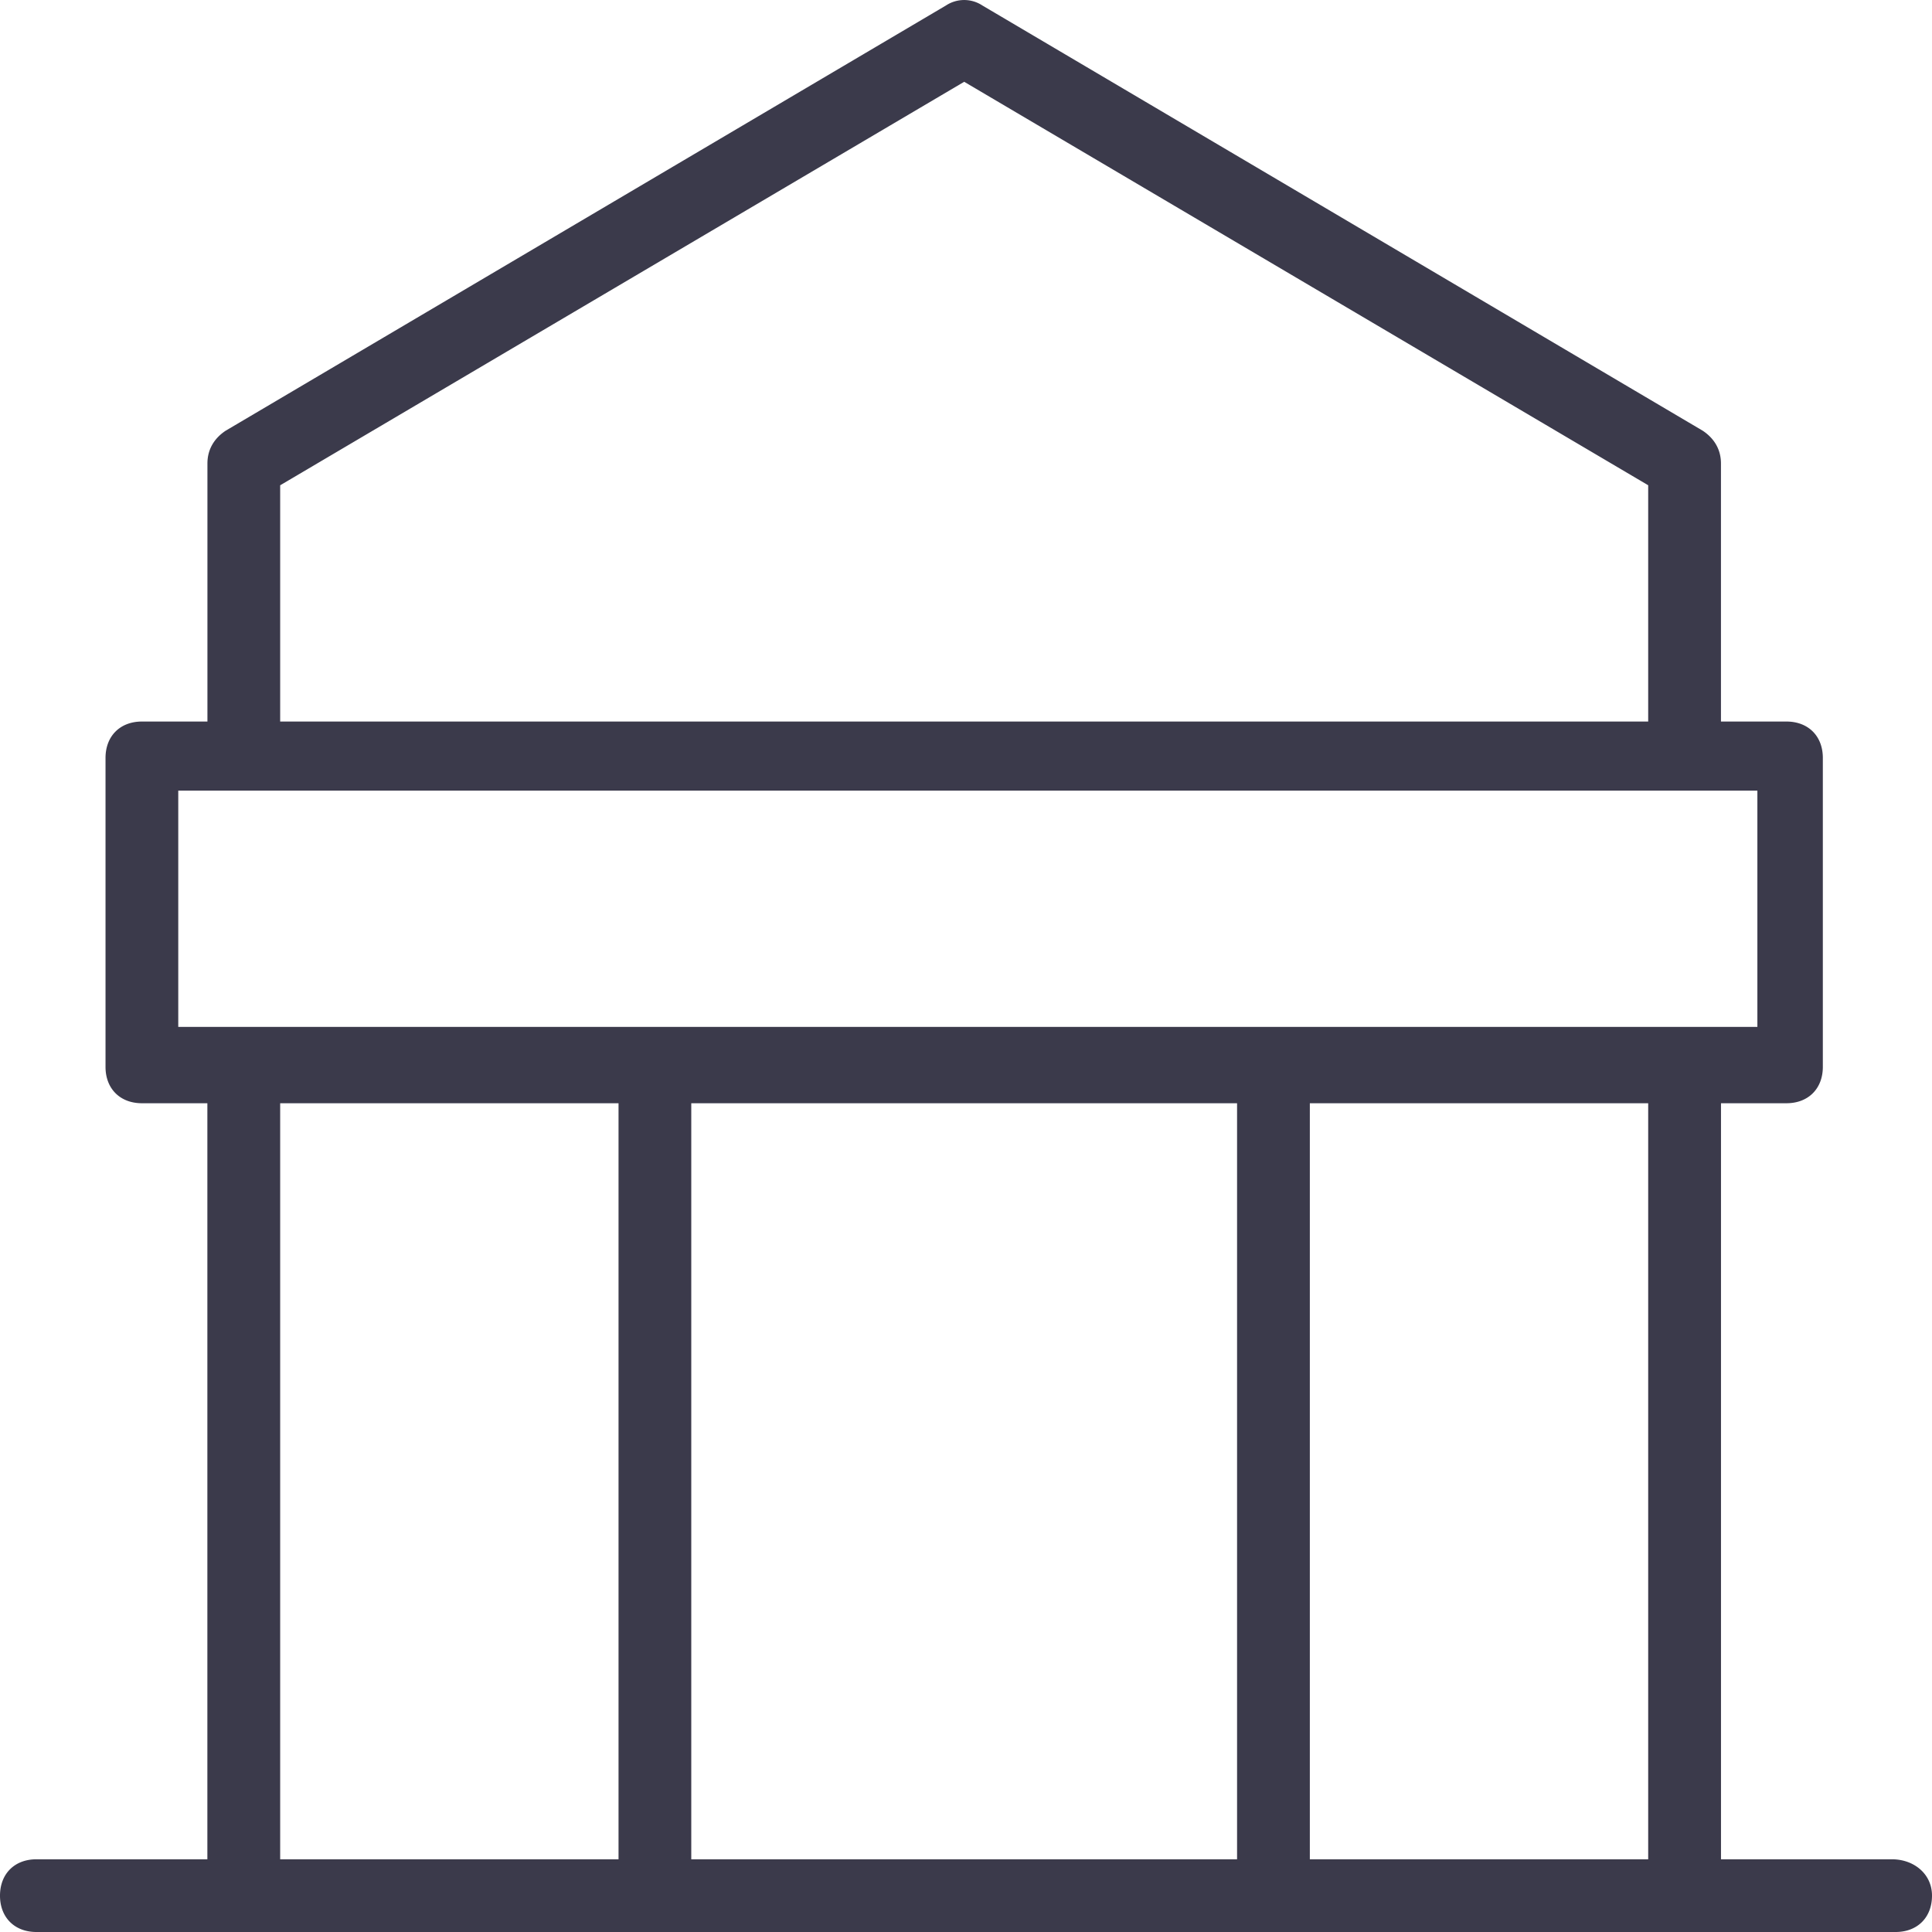
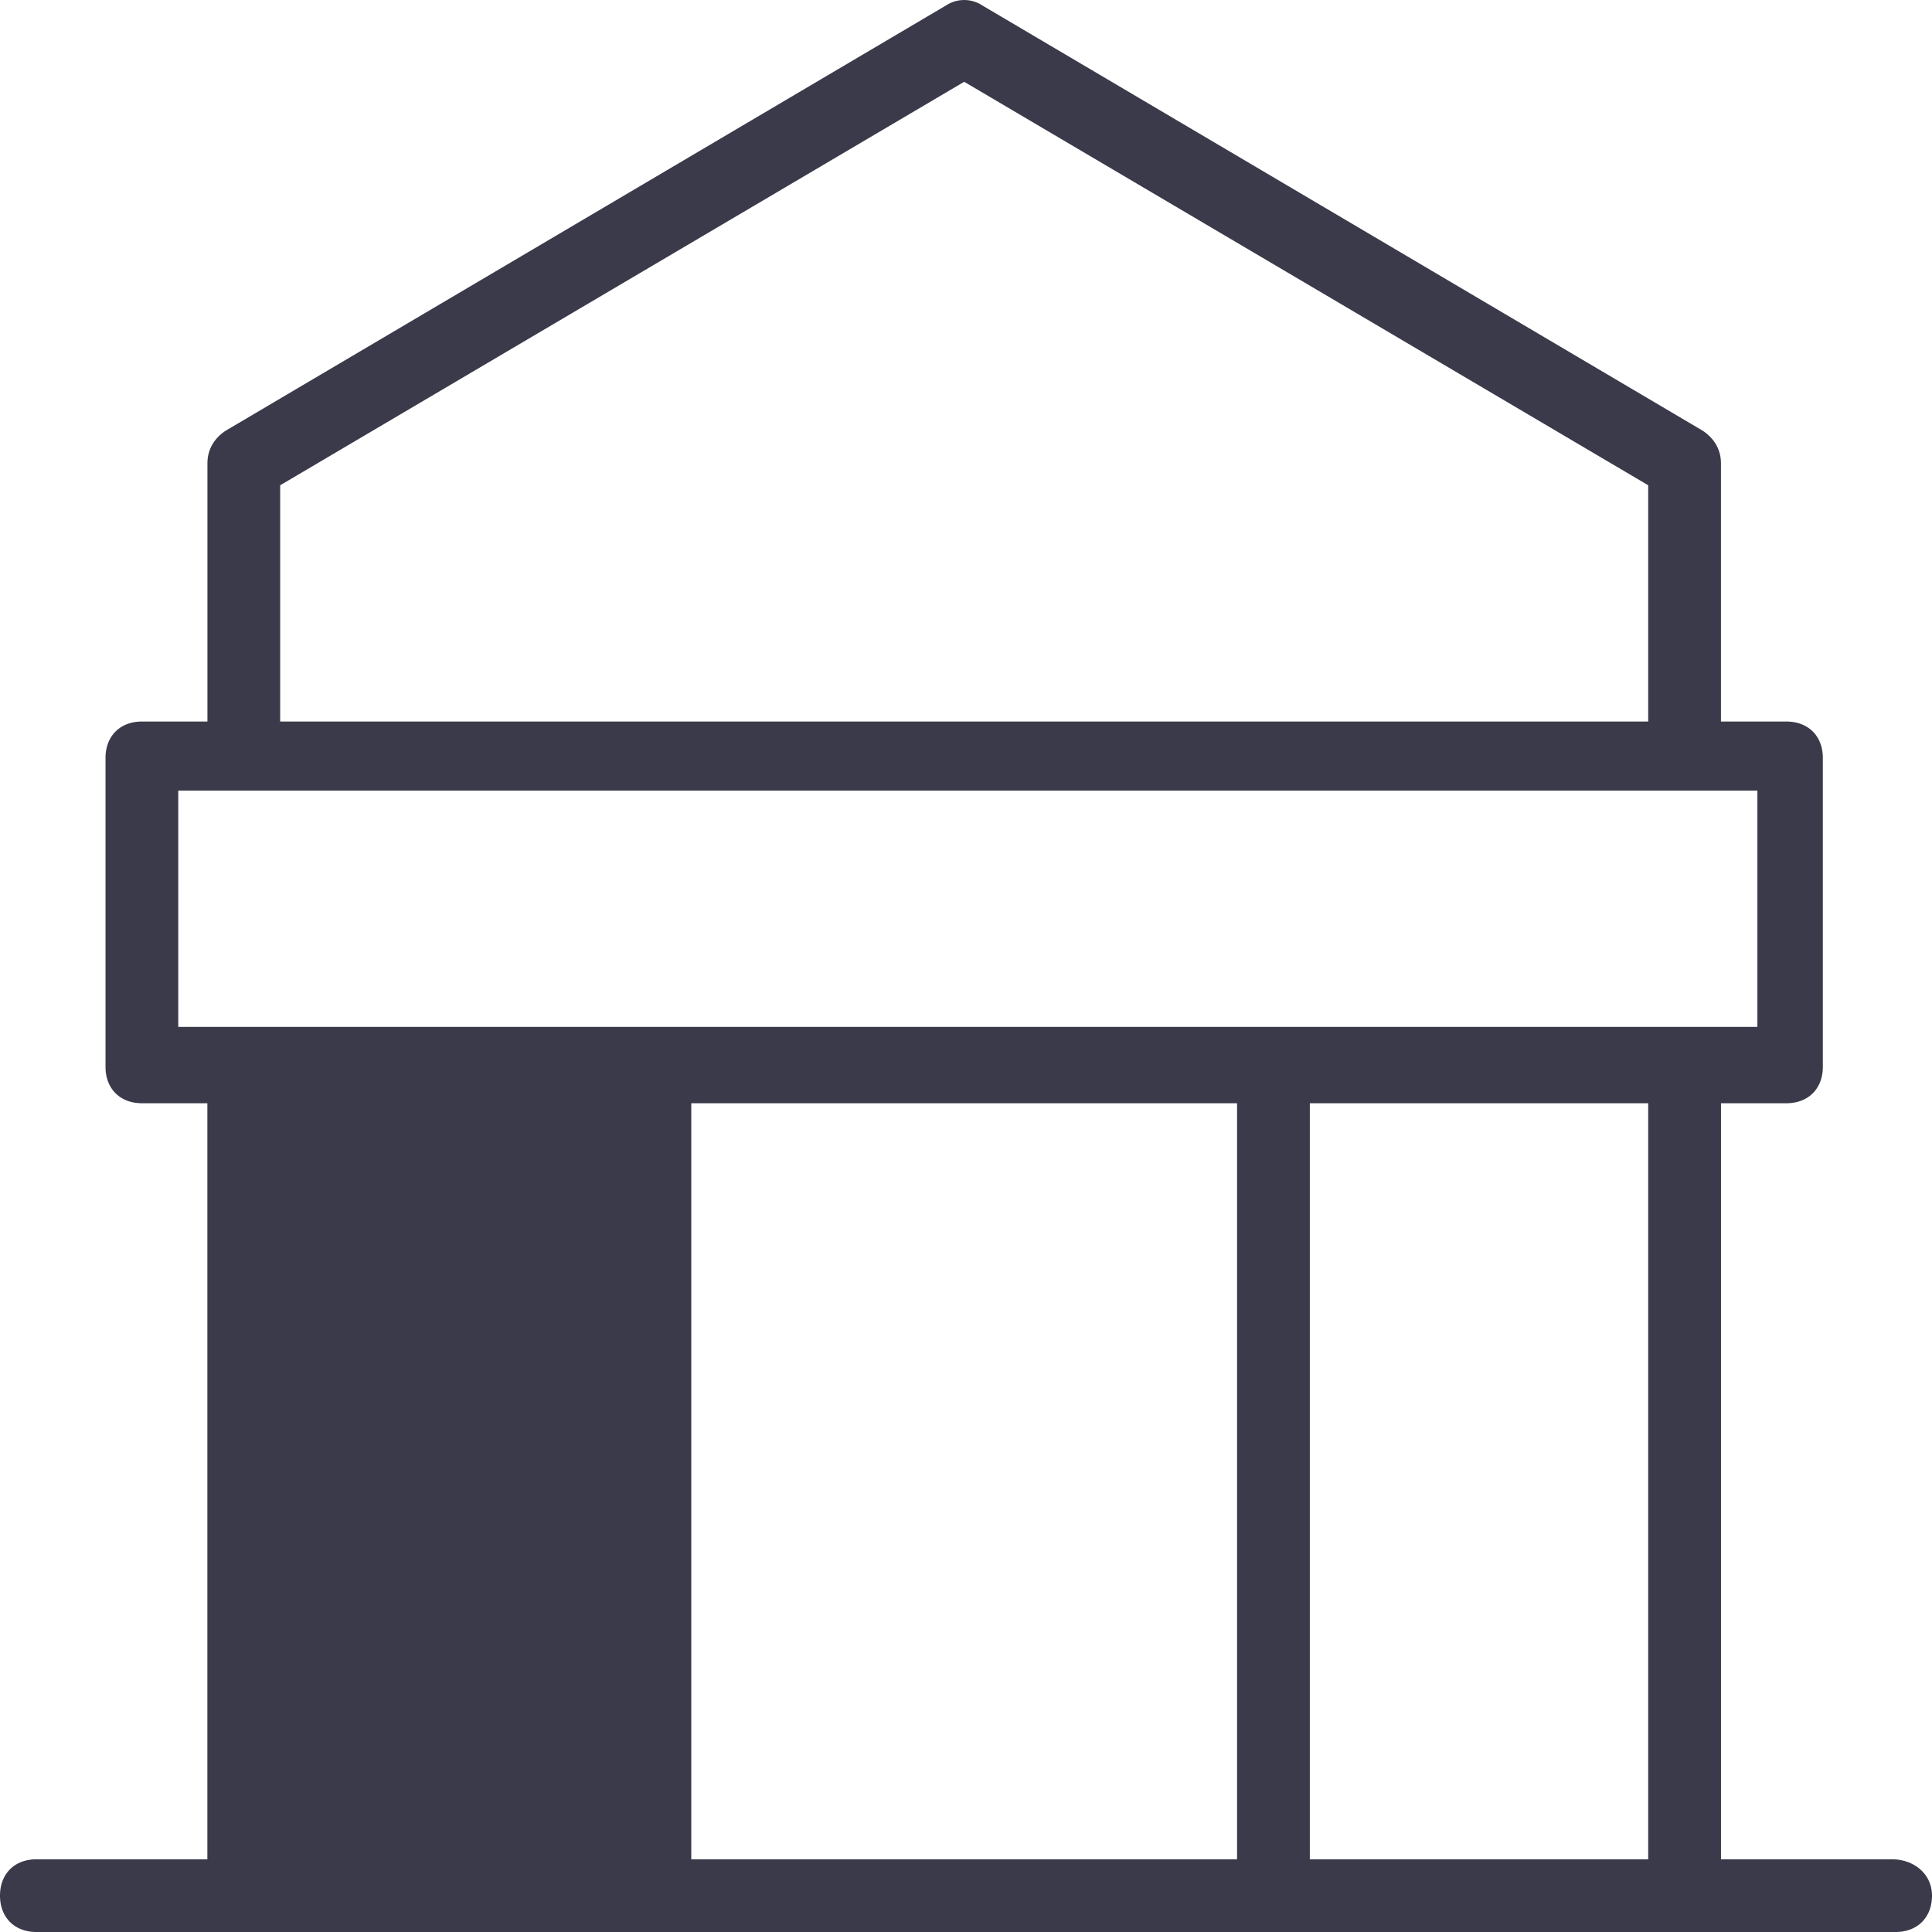
<svg xmlns="http://www.w3.org/2000/svg" width="60" height="60" viewBox="0 0 60 60">
-   <path d="M58.757 57.742h-5.31v-23.48h2.033c.678 0 1.13-.452 1.13-1.13v-9.595c0-.677-.452-1.129-1.13-1.129h-2.034v-8.015c0-.451-.226-.79-.565-1.016L30.508.17a1.027 1.027 0 0 0-1.13 0L7.007 13.377c-.34.226-.565.565-.565 1.016v8.015H4.407c-.678 0-1.13.452-1.13 1.13v9.595c0 .677.452 1.129 1.13 1.129H6.44v23.48H1.13c-.678 0-1.13.452-1.13 1.13C0 59.547.452 60 1.13 60H58.87c.678 0 1.13-.452 1.13-1.129s-.565-1.129-1.243-1.129zM8.701 15.071L29.944 2.54l21.242 12.53v7.338H8.701v-7.337zm-3.164 9.482h49.04v7.338H5.536v-7.338zm32.881 9.709v23.48h-16.95v-23.48h16.95zm-29.717 0h10.508v23.48H8.701v-23.48zm31.977 23.48v-23.48h10.508v23.48H40.678z" fill="#3B3A4B" fill-rule="nonzero" />
+   <path d="M58.757 57.742h-5.31v-23.48h2.033c.678 0 1.13-.452 1.13-1.13v-9.595c0-.677-.452-1.129-1.13-1.129h-2.034v-8.015c0-.451-.226-.79-.565-1.016L30.508.17a1.027 1.027 0 0 0-1.13 0L7.007 13.377c-.34.226-.565.565-.565 1.016v8.015H4.407c-.678 0-1.13.452-1.13 1.13v9.595c0 .677.452 1.129 1.13 1.129H6.44v23.48H1.13c-.678 0-1.13.452-1.13 1.13C0 59.547.452 60 1.13 60H58.87c.678 0 1.13-.452 1.13-1.129s-.565-1.129-1.243-1.129zM8.701 15.071L29.944 2.54l21.242 12.53v7.338H8.701v-7.337zm-3.164 9.482h49.04v7.338H5.536v-7.338zm32.881 9.709v23.48h-16.95v-23.48h16.95zm-29.717 0h10.508v23.48v-23.48zm31.977 23.48v-23.48h10.508v23.48H40.678z" fill="#3B3A4B" fill-rule="nonzero" />
</svg>